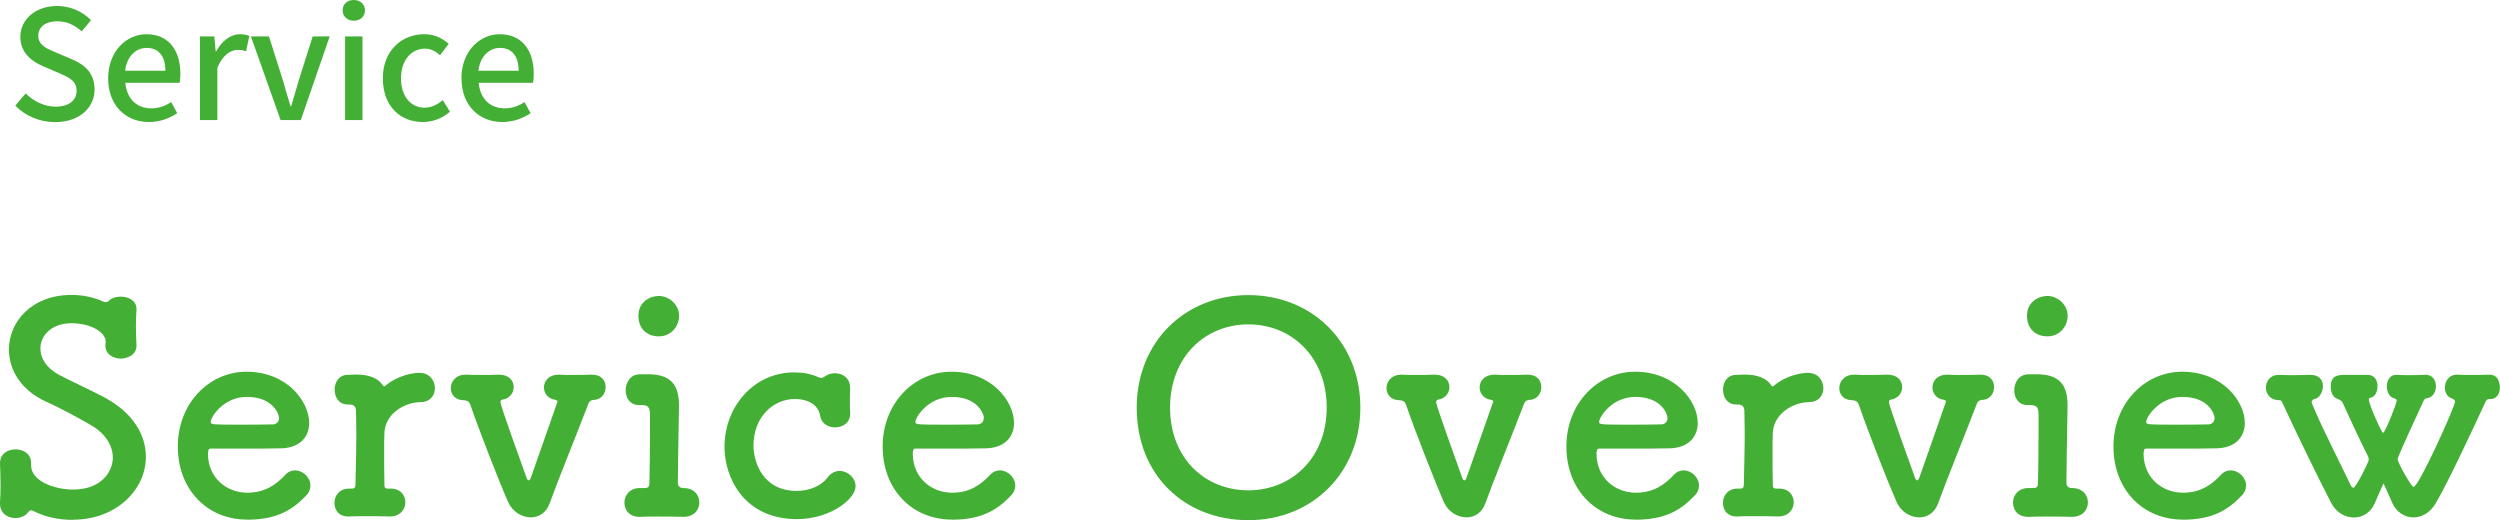
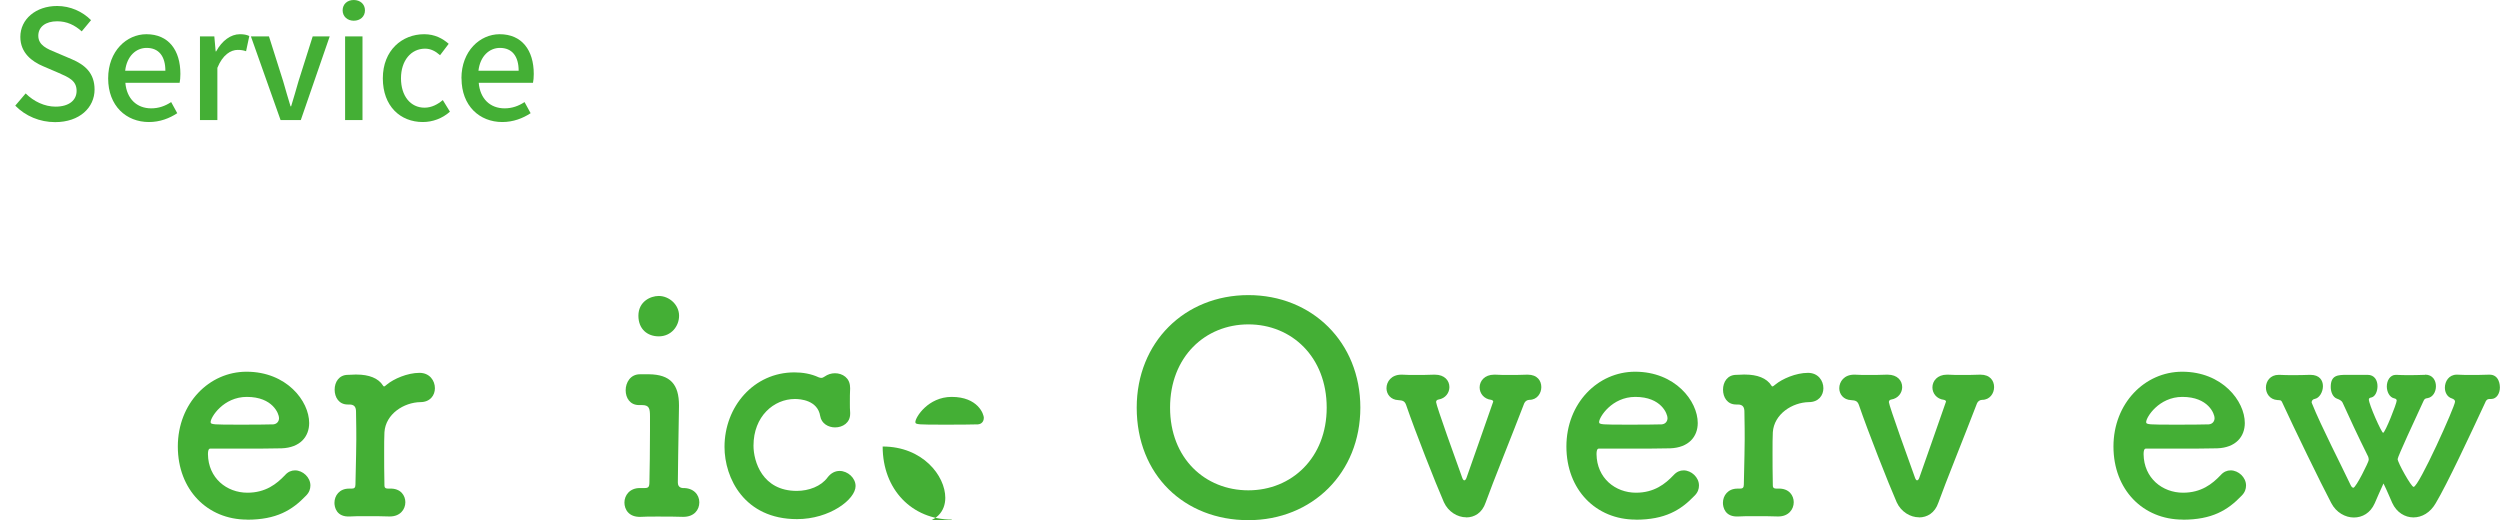
<svg xmlns="http://www.w3.org/2000/svg" id="_レイヤー_2" viewBox="0 0 263.04 54.74">
  <defs>
    <style>.cls-1{fill:#44af35;stroke-width:0px;}</style>
  </defs>
  <g id="design">
    <path class="cls-1" d="M1.61,11.11l1.09-1.28c.85.85,2,1.39,3.14,1.39,1.42,0,2.22-.67,2.22-1.66,0-1.07-.8-1.41-1.89-1.89l-1.63-.7c-1.14-.48-2.4-1.38-2.4-3.09,0-1.86,1.63-3.25,3.87-3.25,1.38,0,2.67.58,3.57,1.49l-.98,1.18c-.74-.66-1.55-1.06-2.59-1.06-1.2,0-1.98.58-1.98,1.52,0,1.01.94,1.39,1.9,1.78l1.62.69c1.39.59,2.4,1.46,2.4,3.19,0,1.89-1.57,3.43-4.15,3.43-1.62,0-3.12-.64-4.19-1.73Z" />
    <path class="cls-1" d="M11.38,8.24c0-2.87,1.95-4.64,4.02-4.64,2.34,0,3.58,1.68,3.58,4.18,0,.35-.03.72-.08.93h-5.71c.14,1.68,1.2,2.69,2.72,2.69.78,0,1.46-.24,2.1-.66l.64,1.17c-.82.54-1.82.93-2.98.93-2.39,0-4.29-1.7-4.29-4.59ZM17.4,7.44c0-1.52-.69-2.4-1.97-2.4-1.11,0-2.08.85-2.26,2.4h4.23Z" />
    <path class="cls-1" d="M21.05,3.83h1.5l.14,1.58h.05c.62-1.14,1.55-1.81,2.5-1.81.43,0,.72.06.99.19l-.34,1.6c-.3-.1-.53-.14-.88-.14-.72,0-1.58.5-2.14,1.89v5.49h-1.83V3.83Z" />
    <path class="cls-1" d="M26.41,3.83h1.89l1.5,4.74c.24.86.51,1.76.77,2.62h.06c.26-.86.53-1.76.77-2.62l1.5-4.74h1.79l-3.04,8.8h-2.13l-3.12-8.8Z" />
    <path class="cls-1" d="M36.05,1.09c0-.66.5-1.09,1.17-1.09s1.18.43,1.18,1.09-.51,1.09-1.18,1.09-1.17-.45-1.17-1.09ZM36.31,3.83h1.83v8.8h-1.83V3.83Z" />
    <path class="cls-1" d="M40.28,8.24c0-2.95,2.03-4.64,4.35-4.64,1.12,0,1.94.45,2.58,1.01l-.91,1.2c-.48-.43-.98-.69-1.58-.69-1.47,0-2.53,1.25-2.53,3.12s1.01,3.09,2.48,3.09c.74,0,1.39-.35,1.92-.8l.75,1.22c-.8.72-1.84,1.09-2.85,1.09-2.38,0-4.21-1.68-4.21-4.59Z" />
    <path class="cls-1" d="M48.55,8.24c0-2.87,1.95-4.64,4.02-4.64,2.34,0,3.59,1.68,3.59,4.18,0,.35-.03.72-.08.93h-5.71c.14,1.68,1.2,2.69,2.72,2.69.78,0,1.46-.24,2.1-.66l.64,1.17c-.82.54-1.83.93-2.98.93-2.39,0-4.29-1.7-4.29-4.59ZM54.57,7.44c0-1.52-.69-2.4-1.97-2.4-1.1,0-2.08.85-2.26,2.4h4.23Z" />
-     <path class="cls-1" d="M7.72,54.7c-1.65,0-3.02-.34-4.18-.92-.12-.06-.18-.09-.27-.09-.12,0-.21.09-.31.21-.3.4-.82.61-1.34.61-.82,0-1.62-.52-1.62-1.5v-.12c.03-.52.06-1.16.06-1.8,0-.79-.03-1.65-.06-2.29v-.06c0-1.01.82-1.46,1.65-1.46s1.62.49,1.62,1.43v.24c0,1.74,2.59,2.56,4.39,2.56,3.11,0,4.21-1.98,4.21-3.36,0-1.22-.73-2.53-2.35-3.45-1.34-.76-3.05-1.71-4.67-2.44-2.69-1.22-3.91-3.39-3.91-5.49,0-2.93,2.41-5.74,6.59-5.74,1.19,0,2.35.24,3.39.73.06.03.12.03.21.03s.21-.03.27-.09c.3-.34.82-.49,1.31-.49.82,0,1.65.43,1.65,1.28v.09c-.03.58-.06,1.16-.06,1.77,0,.7.03,1.37.06,1.92.06,1.16-1.1,1.46-1.65,1.46-.79,0-1.62-.46-1.62-1.34v-.12c0-.12.03-.24.03-.34,0-.88-1.4-1.92-3.63-1.92-2.01,0-3.24,1.25-3.24,2.66,0,1.01.61,2.04,1.98,2.78,1.28.67,3.36,1.62,4.79,2.38,3.05,1.65,4.33,4,4.33,6.23,0,3.48-3.14,6.62-7.66,6.62Z" />
    <path class="cls-1" d="M26,54.67c-4.18,0-7.29-3.14-7.29-7.69s3.3-7.87,7.23-7.87c4.21,0,6.59,3.08,6.59,5.4,0,1.43-.95,2.59-2.9,2.66-.95.03-1.59.03-7.51.03-.18,0-.24.24-.24.58.03,2.53,1.98,4.06,4.15,4.06,1.92,0,3.08-.92,3.97-1.86.3-.34.67-.49,1.04-.49.82,0,1.62.73,1.62,1.59,0,.37-.12.73-.46,1.07-1.46,1.53-3.11,2.53-6.2,2.53ZM29.36,43.99c0-.43-.64-2.23-3.39-2.23-2.47,0-3.81,2.14-3.81,2.65,0,.27.3.27,3.14.27,1.25,0,2.62,0,3.45-.03.37-.03.61-.3.61-.67Z" />
    <path class="cls-1" d="M41.02,54.34h-.06c-.61-.03-1.59-.03-2.5-.03-.64,0-1.25,0-1.62.03-1.46.09-1.65-1.01-1.65-1.43,0-.76.52-1.5,1.53-1.5h.28c.27,0,.4-.09.4-.43.06-3.11.09-3.6.09-4.76,0-.61,0-1.4-.03-2.9,0-.46-.15-.76-.7-.76h-.18c-.92,0-1.37-.76-1.37-1.56s.46-1.56,1.4-1.56c.37,0,.46-.03.76-.03h.15c1.28,0,2.29.37,2.78,1.16.03.06.06.09.12.09s.15-.09.3-.21c.7-.58,2.14-1.22,3.42-1.22,1.07,0,1.62.82,1.62,1.62,0,.73-.49,1.46-1.53,1.46-1.74.03-3.66,1.25-3.78,3.17-.03.55-.03,1.25-.03,2.2s0,2.01.03,3.39c0,.34.21.34.52.34,1.22-.06,1.68.76,1.68,1.43,0,.76-.55,1.5-1.62,1.5Z" />
-     <path class="cls-1" d="M55.82,54.43c-.92,0-1.89-.58-2.35-1.59-.89-2.01-3.02-7.45-3.97-10.22-.15-.43-.37-.49-.82-.52-.82-.03-1.25-.64-1.25-1.25,0-.7.52-1.43,1.56-1.43h.09c.43.03.88.03,1.37.03.67,0,1.37,0,1.98-.03h.09c1.04,0,1.53.64,1.53,1.31,0,.58-.4,1.19-1.16,1.31-.18.03-.24.15-.24.27,0,.34,2.23,6.53,2.75,7.96.06.18.15.27.21.27.09,0,.18-.09.24-.27.61-1.68,1.86-5.34,2.78-7.93,0-.03.03-.06.03-.09,0-.09-.09-.15-.21-.18-.79-.09-1.22-.7-1.22-1.31,0-.67.52-1.34,1.53-1.34h.12c.43.03.88.03,1.37.03.67,0,1.37,0,1.98-.03h.06c1.01,0,1.43.64,1.43,1.31s-.46,1.34-1.25,1.34c-.24,0-.46.15-.55.37-1.31,3.42-3.33,8.39-4.06,10.44-.37,1.1-1.19,1.56-2.04,1.56Z" />
    <path class="cls-1" d="M68.3,39.38c2.23.03,3.14,1.07,3.14,3.27v.12c-.06,4.21-.12,6.47-.12,8,0,.24.09.55.52.58,1.13-.03,1.74.7,1.74,1.5s-.55,1.53-1.68,1.53h-.06c-.64-.03-1.71-.03-2.66-.03-.73,0-1.37,0-1.74.03-1.31.06-1.74-.82-1.74-1.5,0-.76.55-1.53,1.62-1.53h.49c.4,0,.52-.09.52-.64.03-1.4.06-3.27.06-5.37v-1.53c0-.85-.09-1.19-.85-1.19h-.31c-.95,0-1.4-.76-1.4-1.56s.49-1.68,1.5-1.68h.98ZM67.17,33.22c0-1.5,1.28-2.08,2.14-2.08,1.1,0,2.14.92,2.14,2.08,0,1.1-.82,2.17-2.14,2.17-1.19,0-2.14-.76-2.14-2.17Z" />
    <path class="cls-1" d="M89.45,40.79c-.03.55-.03,1.07-.03,1.59,0,.37,0,.7.03,1.04v.12c0,.95-.79,1.43-1.59,1.43-.7,0-1.43-.4-1.56-1.19-.27-1.68-2.11-1.8-2.66-1.8-2.23,0-4.36,1.83-4.36,4.91,0,1.65.92,4.76,4.55,4.76,1.28,0,2.56-.49,3.23-1.4.37-.49.82-.7,1.28-.7.85,0,1.68.73,1.68,1.59,0,1.4-2.72,3.48-6.16,3.48-5.55,0-7.63-4.33-7.63-7.6,0-4.24,3.08-7.84,7.35-7.84.88,0,1.77.15,2.56.52.09.03.18.06.27.06.12,0,.24-.06.37-.15.3-.21.67-.34,1.07-.34.79,0,1.59.49,1.59,1.5v.03Z" />
-     <path class="cls-1" d="M100.16,54.67c-4.18,0-7.29-3.14-7.29-7.69s3.3-7.87,7.23-7.87c4.21,0,6.59,3.08,6.59,5.4,0,1.43-.95,2.59-2.9,2.66-.95.03-1.59.03-7.51.03-.18,0-.24.24-.24.58.03,2.53,1.98,4.06,4.15,4.06,1.92,0,3.08-.92,3.97-1.86.3-.34.67-.49,1.04-.49.82,0,1.62.73,1.62,1.59,0,.37-.12.73-.46,1.07-1.46,1.53-3.11,2.53-6.2,2.53ZM103.52,43.99c0-.43-.64-2.23-3.39-2.23-2.47,0-3.82,2.14-3.82,2.65,0,.27.31.27,3.14.27,1.25,0,2.62,0,3.45-.03.37-.03.61-.3.61-.67Z" />
+     <path class="cls-1" d="M100.16,54.67c-4.18,0-7.29-3.14-7.29-7.69c4.21,0,6.59,3.08,6.59,5.4,0,1.43-.95,2.59-2.9,2.66-.95.03-1.59.03-7.51.03-.18,0-.24.24-.24.58.03,2.53,1.98,4.06,4.15,4.06,1.92,0,3.08-.92,3.97-1.86.3-.34.67-.49,1.04-.49.82,0,1.62.73,1.62,1.59,0,.37-.12.73-.46,1.07-1.46,1.53-3.11,2.53-6.2,2.53ZM103.52,43.99c0-.43-.64-2.23-3.39-2.23-2.47,0-3.82,2.14-3.82,2.65,0,.27.31.27,3.14.27,1.25,0,2.62,0,3.45-.03.37-.03.61-.3.61-.67Z" />
    <path class="cls-1" d="M119.6,42.89c0-6.87,5.04-11.84,11.75-11.84s11.78,4.97,11.78,11.84-5.07,11.84-11.78,11.84-11.75-4.73-11.75-11.84ZM139.59,42.89c0-5.34-3.69-8.76-8.24-8.76s-8.24,3.42-8.24,8.76,3.69,8.7,8.24,8.7,8.24-3.42,8.24-8.7Z" />
    <path class="cls-1" d="M154.27,54.43c-.92,0-1.89-.58-2.35-1.59-.88-2.01-3.02-7.45-3.97-10.22-.15-.43-.37-.49-.82-.52-.82-.03-1.25-.64-1.25-1.25,0-.7.52-1.43,1.56-1.43h.09c.43.03.88.03,1.37.03.67,0,1.37,0,1.98-.03h.09c1.04,0,1.53.64,1.53,1.31,0,.58-.4,1.19-1.16,1.31-.18.03-.24.15-.24.27,0,.34,2.23,6.53,2.75,7.96.06.18.15.27.21.27.09,0,.18-.09.24-.27.61-1.68,1.86-5.34,2.78-7.93,0-.03.03-.06.03-.09,0-.09-.09-.15-.21-.18-.79-.09-1.22-.7-1.22-1.31,0-.67.52-1.34,1.53-1.34h.12c.43.03.88.03,1.37.03.67,0,1.37,0,1.98-.03h.06c1.01,0,1.43.64,1.43,1.31s-.46,1.34-1.25,1.34c-.24,0-.46.15-.55.37-1.31,3.42-3.33,8.39-4.06,10.44-.37,1.1-1.19,1.56-2.04,1.56Z" />
    <path class="cls-1" d="M172.1,54.67c-4.18,0-7.29-3.14-7.29-7.69s3.3-7.87,7.23-7.87c4.21,0,6.59,3.08,6.59,5.4,0,1.43-.95,2.59-2.9,2.66-.95.03-1.59.03-7.51.03-.18,0-.24.24-.24.58.03,2.53,1.98,4.06,4.15,4.06,1.92,0,3.08-.92,3.97-1.86.31-.34.67-.49,1.04-.49.82,0,1.62.73,1.62,1.59,0,.37-.12.73-.46,1.07-1.46,1.53-3.11,2.53-6.2,2.53ZM175.45,43.99c0-.43-.64-2.23-3.39-2.23-2.47,0-3.81,2.14-3.81,2.65,0,.27.31.27,3.14.27,1.25,0,2.62,0,3.45-.03.37-.03.61-.3.61-.67Z" />
    <path class="cls-1" d="M187.11,54.34h-.06c-.61-.03-1.59-.03-2.5-.03-.64,0-1.25,0-1.62.03-1.46.09-1.65-1.01-1.65-1.43,0-.76.52-1.5,1.53-1.5h.27c.27,0,.4-.09.4-.43.06-3.11.09-3.6.09-4.76,0-.61,0-1.4-.03-2.9,0-.46-.15-.76-.7-.76h-.18c-.92,0-1.37-.76-1.37-1.56s.46-1.56,1.4-1.56c.37,0,.46-.03.76-.03h.15c1.28,0,2.29.37,2.78,1.16.03.06.06.09.12.09s.15-.09.31-.21c.7-.58,2.14-1.22,3.42-1.22,1.07,0,1.62.82,1.62,1.62,0,.73-.49,1.46-1.53,1.46-1.74.03-3.66,1.25-3.79,3.17-.03.55-.03,1.25-.03,2.2s0,2.01.03,3.39c0,.34.21.34.52.34,1.22-.06,1.68.76,1.68,1.43,0,.76-.55,1.5-1.62,1.5Z" />
    <path class="cls-1" d="M201.91,54.43c-.92,0-1.89-.58-2.35-1.59-.88-2.01-3.02-7.45-3.97-10.22-.15-.43-.37-.49-.82-.52-.82-.03-1.25-.64-1.25-1.25,0-.7.52-1.43,1.56-1.43h.09c.43.03.88.03,1.37.03.67,0,1.37,0,1.98-.03h.09c1.04,0,1.53.64,1.53,1.31,0,.58-.4,1.19-1.16,1.31-.18.03-.24.15-.24.27,0,.34,2.23,6.53,2.75,7.96.06.18.15.27.21.27.09,0,.18-.09.24-.27.61-1.68,1.86-5.34,2.78-7.93,0-.03.03-.06.03-.09,0-.09-.09-.15-.21-.18-.79-.09-1.22-.7-1.22-1.31,0-.67.52-1.34,1.53-1.34h.12c.43.03.88.03,1.37.03.67,0,1.37,0,1.98-.03h.06c1.01,0,1.43.64,1.43,1.31s-.46,1.34-1.25,1.34c-.24,0-.46.15-.55.37-1.31,3.42-3.33,8.39-4.06,10.44-.37,1.1-1.19,1.56-2.04,1.56Z" />
-     <path class="cls-1" d="M214.4,39.38c2.23.03,3.14,1.07,3.14,3.27v.12c-.06,4.21-.12,6.47-.12,8,0,.24.09.55.52.58,1.13-.03,1.74.7,1.74,1.5s-.55,1.53-1.68,1.53h-.06c-.64-.03-1.71-.03-2.66-.03-.73,0-1.37,0-1.74.03-1.31.06-1.74-.82-1.74-1.5,0-.76.55-1.53,1.62-1.53h.49c.4,0,.52-.09.52-.64.03-1.4.06-3.27.06-5.37v-1.53c0-.85-.09-1.19-.86-1.19h-.3c-.95,0-1.4-.76-1.4-1.56s.49-1.68,1.5-1.68h.98ZM213.27,33.22c0-1.5,1.28-2.08,2.14-2.08,1.1,0,2.14.92,2.14,2.08,0,1.1-.82,2.17-2.14,2.17-1.19,0-2.14-.76-2.14-2.17Z" />
    <path class="cls-1" d="M229.66,54.67c-4.18,0-7.29-3.14-7.29-7.69s3.3-7.87,7.23-7.87c4.21,0,6.59,3.08,6.59,5.4,0,1.43-.95,2.59-2.9,2.66-.95.03-1.59.03-7.51.03-.18,0-.24.24-.24.58.03,2.53,1.98,4.06,4.15,4.06,1.92,0,3.08-.92,3.97-1.86.3-.34.67-.49,1.04-.49.82,0,1.62.73,1.62,1.59,0,.37-.12.73-.46,1.07-1.46,1.53-3.11,2.53-6.2,2.53ZM233.01,43.99c0-.43-.64-2.23-3.39-2.23-2.47,0-3.81,2.14-3.81,2.65,0,.27.3.27,3.14.27,1.25,0,2.62,0,3.45-.03.37-.03.61-.3.61-.67Z" />
    <path class="cls-1" d="M255.17,39.42c.79,0,1.13.61,1.13,1.22s-.34,1.16-.88,1.25c-.27.03-.34.09-.46.37-.82,1.77-2.69,5.8-2.69,6.04,0,.37,1.43,2.93,1.68,2.93.55,0,4.36-8.48,4.36-8.97,0-.18-.15-.27-.34-.34-.49-.15-.73-.64-.73-1.13,0-.67.43-1.37,1.25-1.37h.06c.49.03.95.03,1.4.03.61,0,1.22,0,1.95-.03,1.1-.03,1.13,1.19,1.13,1.34,0,.61-.33,1.22-.92,1.22h-.15c-.31,0-.4.18-.49.4-1.62,3.48-3.97,8.51-5.19,10.56-.58,1.01-1.46,1.5-2.35,1.5s-1.77-.52-2.23-1.53c-.21-.46-.58-1.37-.92-2.04-.34.73-.73,1.65-.92,2.08-.46,1.04-1.31,1.5-2.2,1.5s-1.86-.52-2.38-1.53c-1.13-2.14-3.91-7.87-5.16-10.59-.12-.27-.24-.21-.52-.24-.79-.06-1.19-.7-1.19-1.31,0-.67.46-1.34,1.34-1.34h.09c.49.03.92.03,1.34.03.58,0,1.13,0,1.86-.03h.06c.95,0,1.31.58,1.31,1.19s-.37,1.25-.85,1.34c-.21.03-.34.18-.34.37,0,.03.03.06.03.09.95,2.38,3.08,6.5,4.06,8.58.09.21.21.31.3.31.27,0,1.62-2.72,1.62-2.93,0-.12-.03-.27-.06-.34-1.07-2.14-2.08-4.33-2.69-5.68-.12-.24-.37-.34-.61-.43-.4-.15-.64-.67-.64-1.22,0-1.25.73-1.28,1.71-1.28h2.17c.73,0,1.04.58,1.04,1.19,0,.55-.24,1.1-.64,1.19-.18.03-.27.09-.27.21,0,.52,1.34,3.51,1.5,3.51.21,0,1.43-3.08,1.43-3.39,0-.12-.09-.21-.28-.24-.49-.12-.76-.7-.76-1.25,0-.61.34-1.22.95-1.22h.06c.49.03.88.03,1.25.03.49,0,.98,0,1.71-.03h.03Z" />
  </g>
</svg>